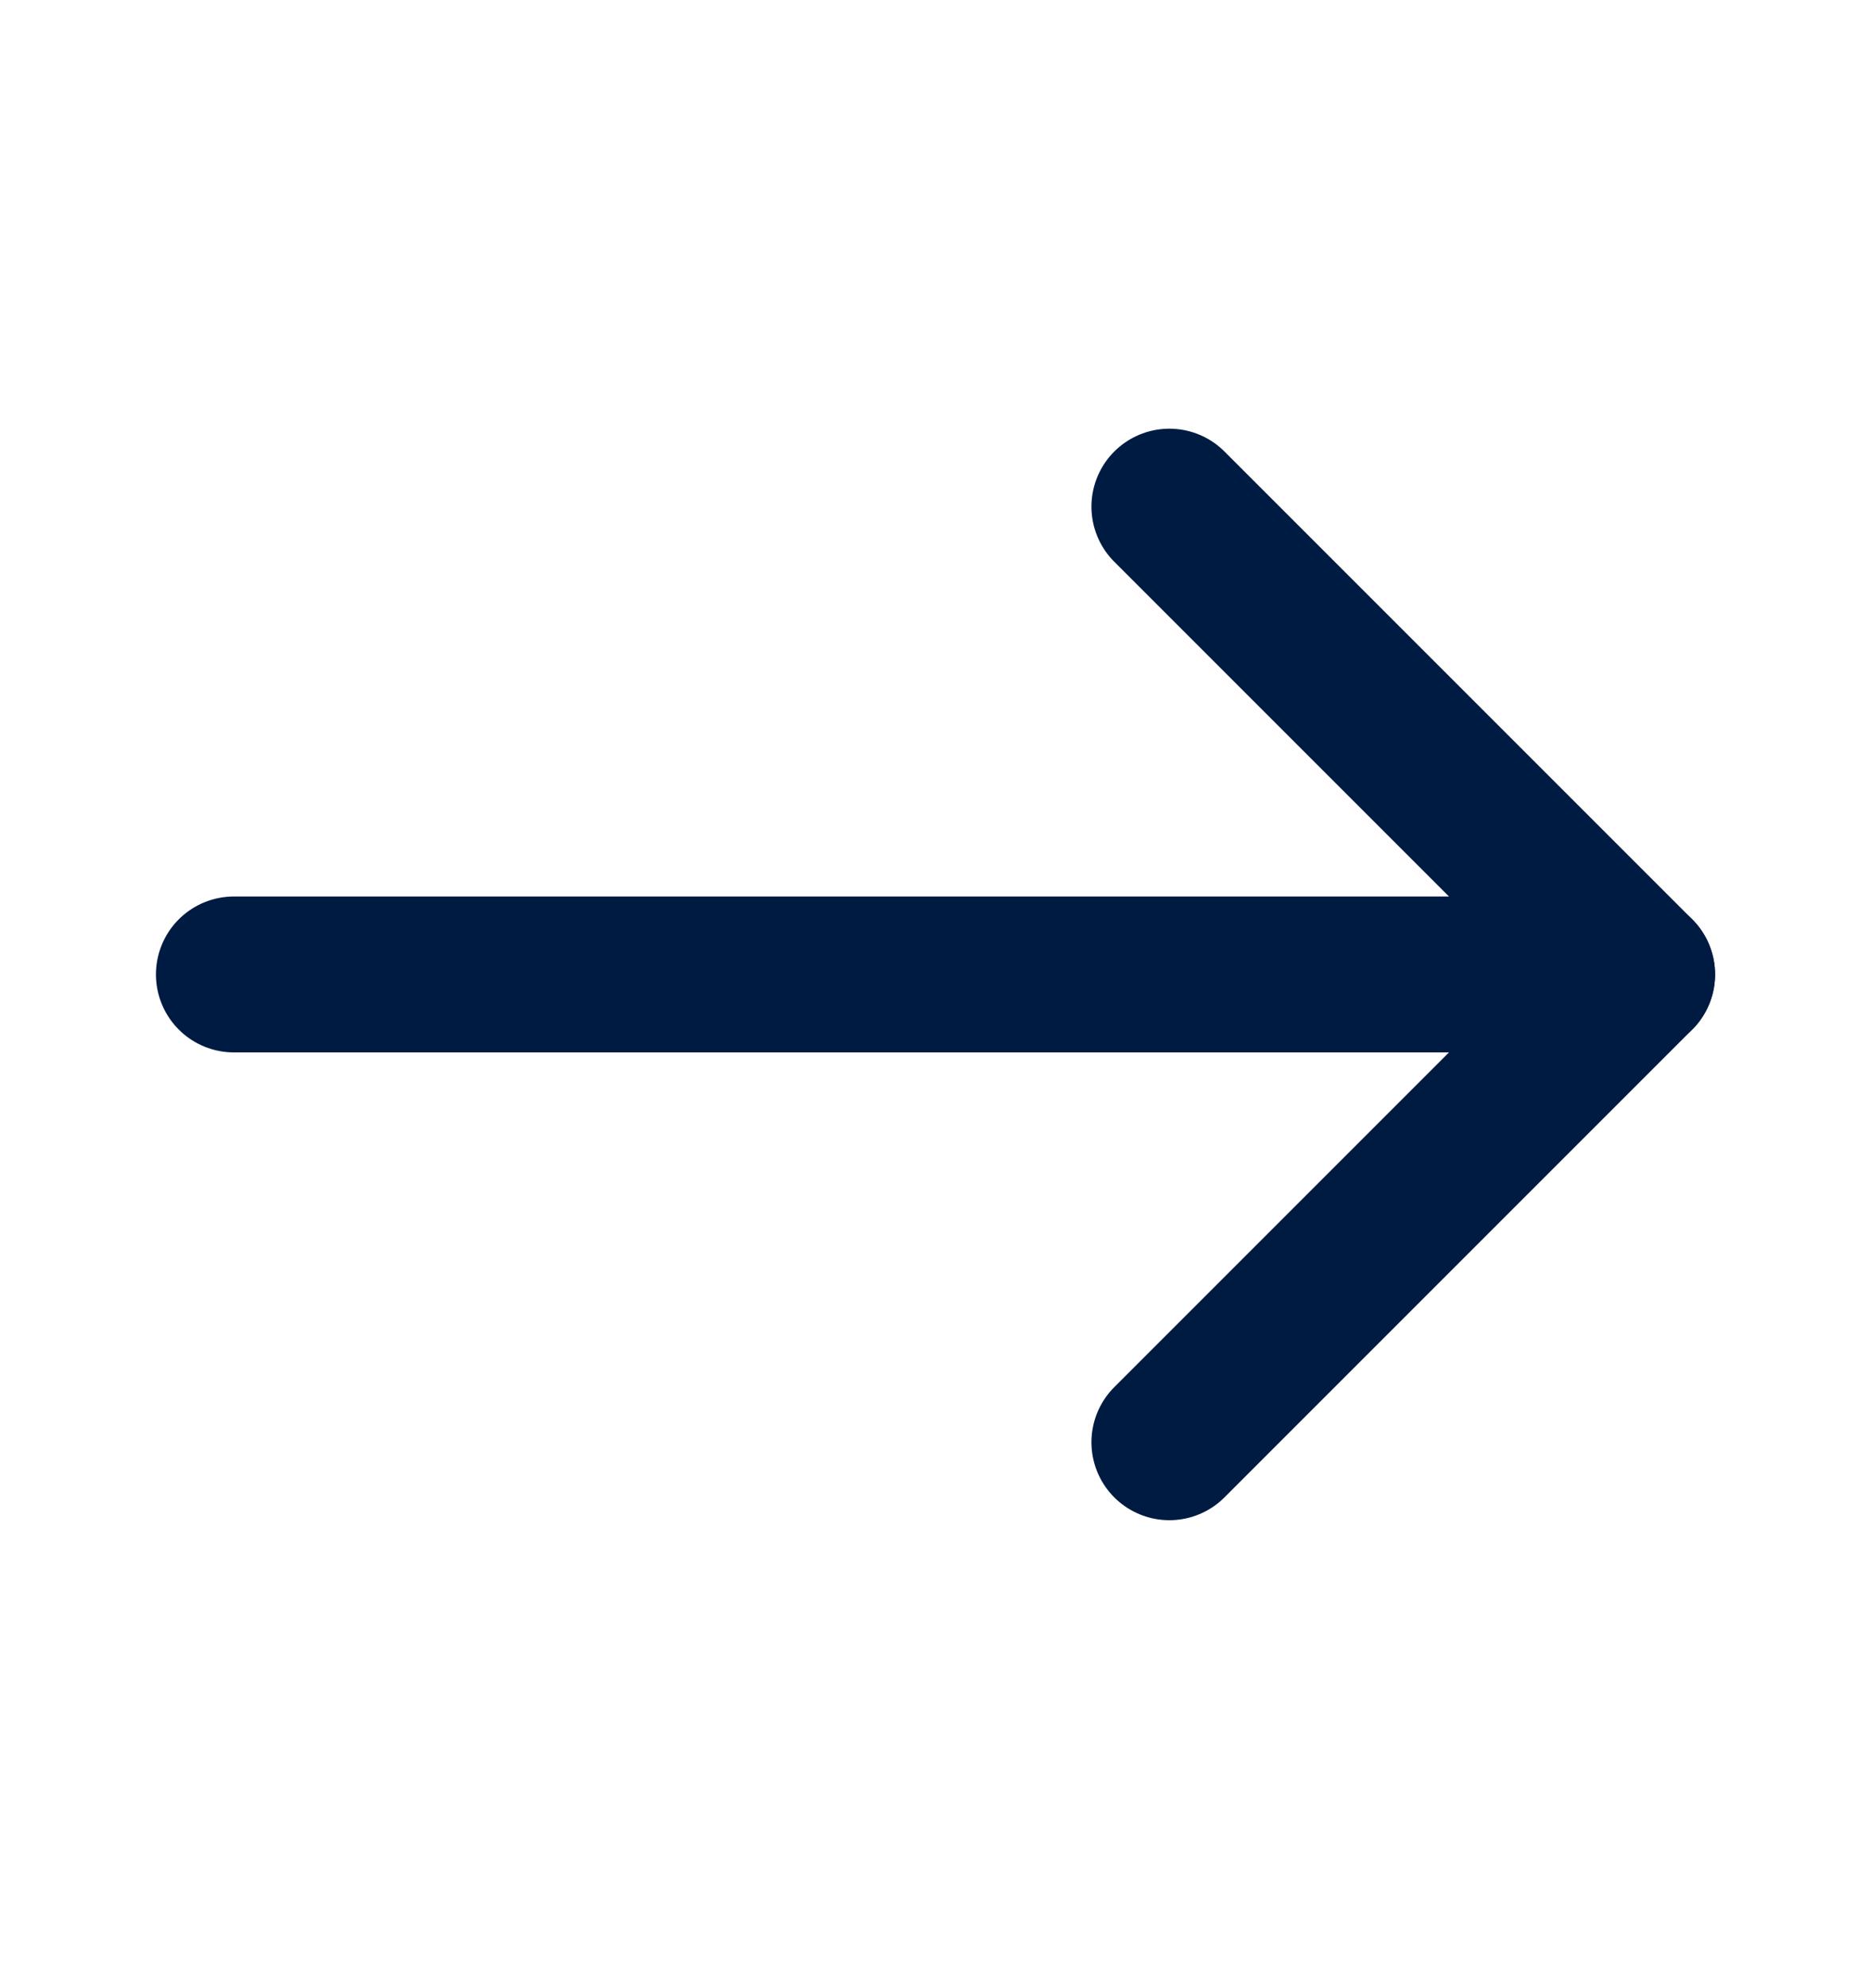
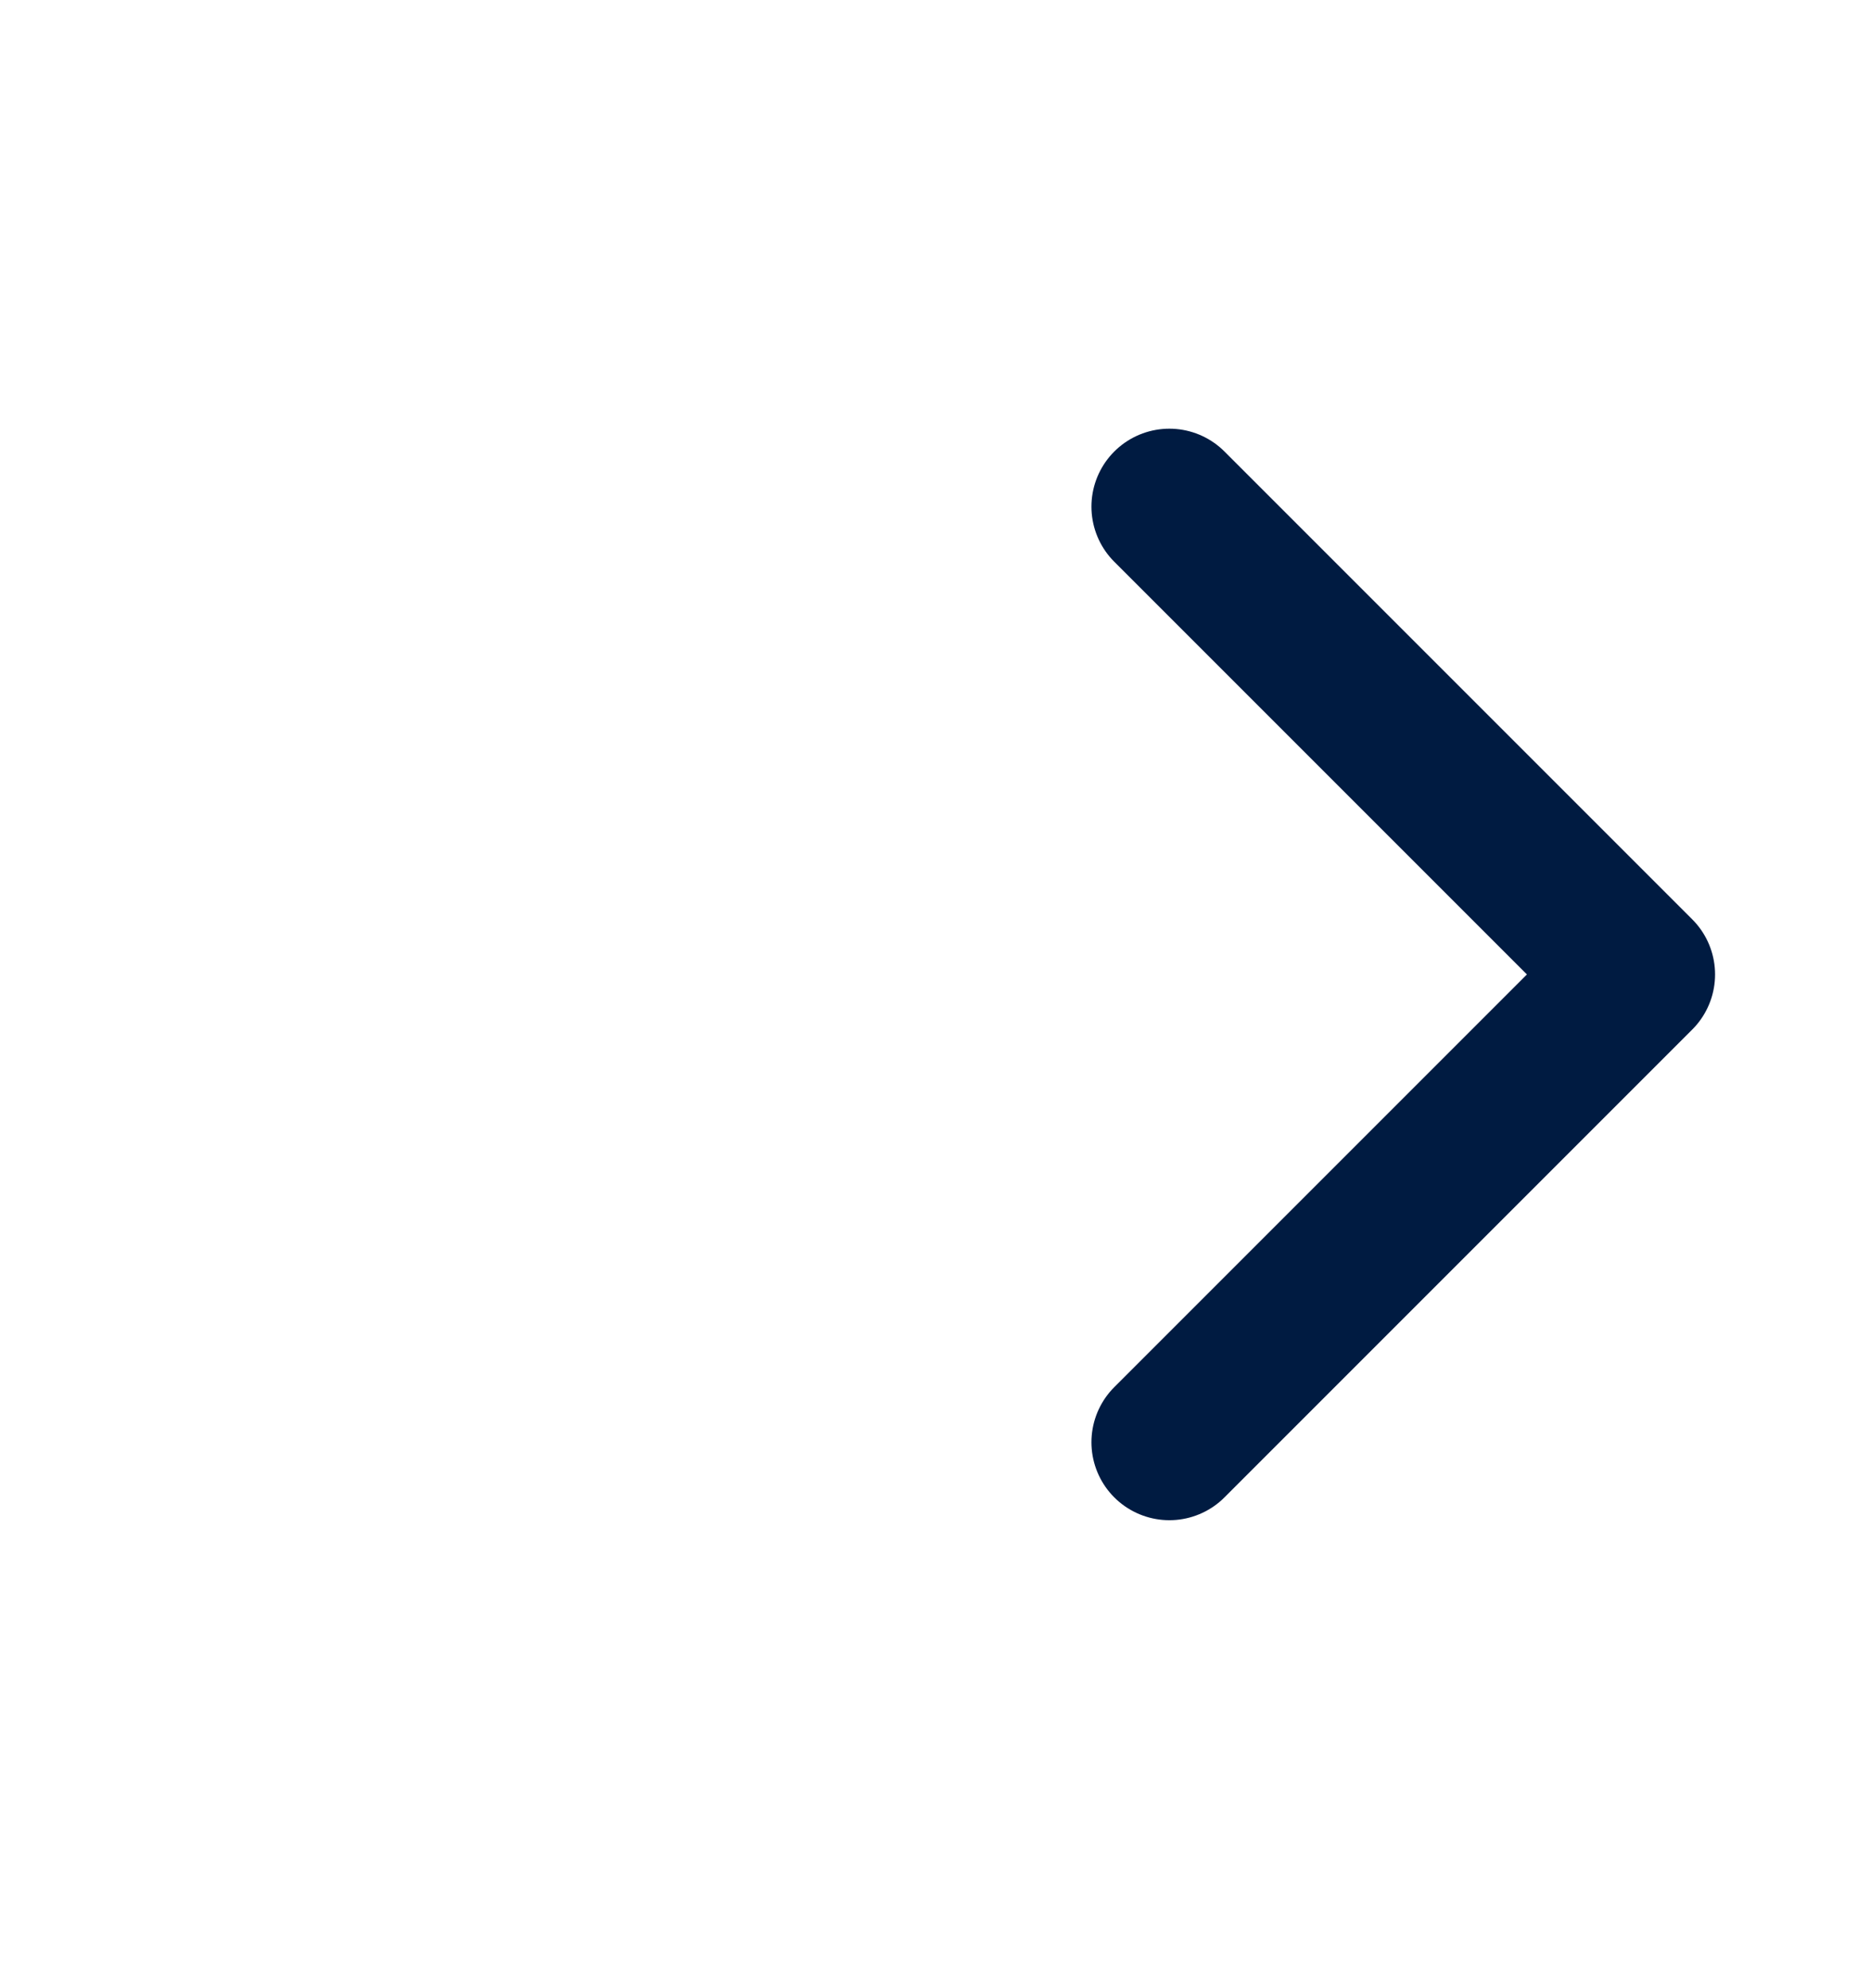
<svg xmlns="http://www.w3.org/2000/svg" width="16" height="17" viewBox="0 0 16 17" fill="none">
  <path d="M10 4.332L14 8.332L10 12.332" stroke="#001B41" stroke-width="1.333" stroke-linecap="round" stroke-linejoin="round" />
-   <path d="M2 8.332H14" stroke="#001B41" stroke-width="1.333" stroke-linecap="round" />
</svg>